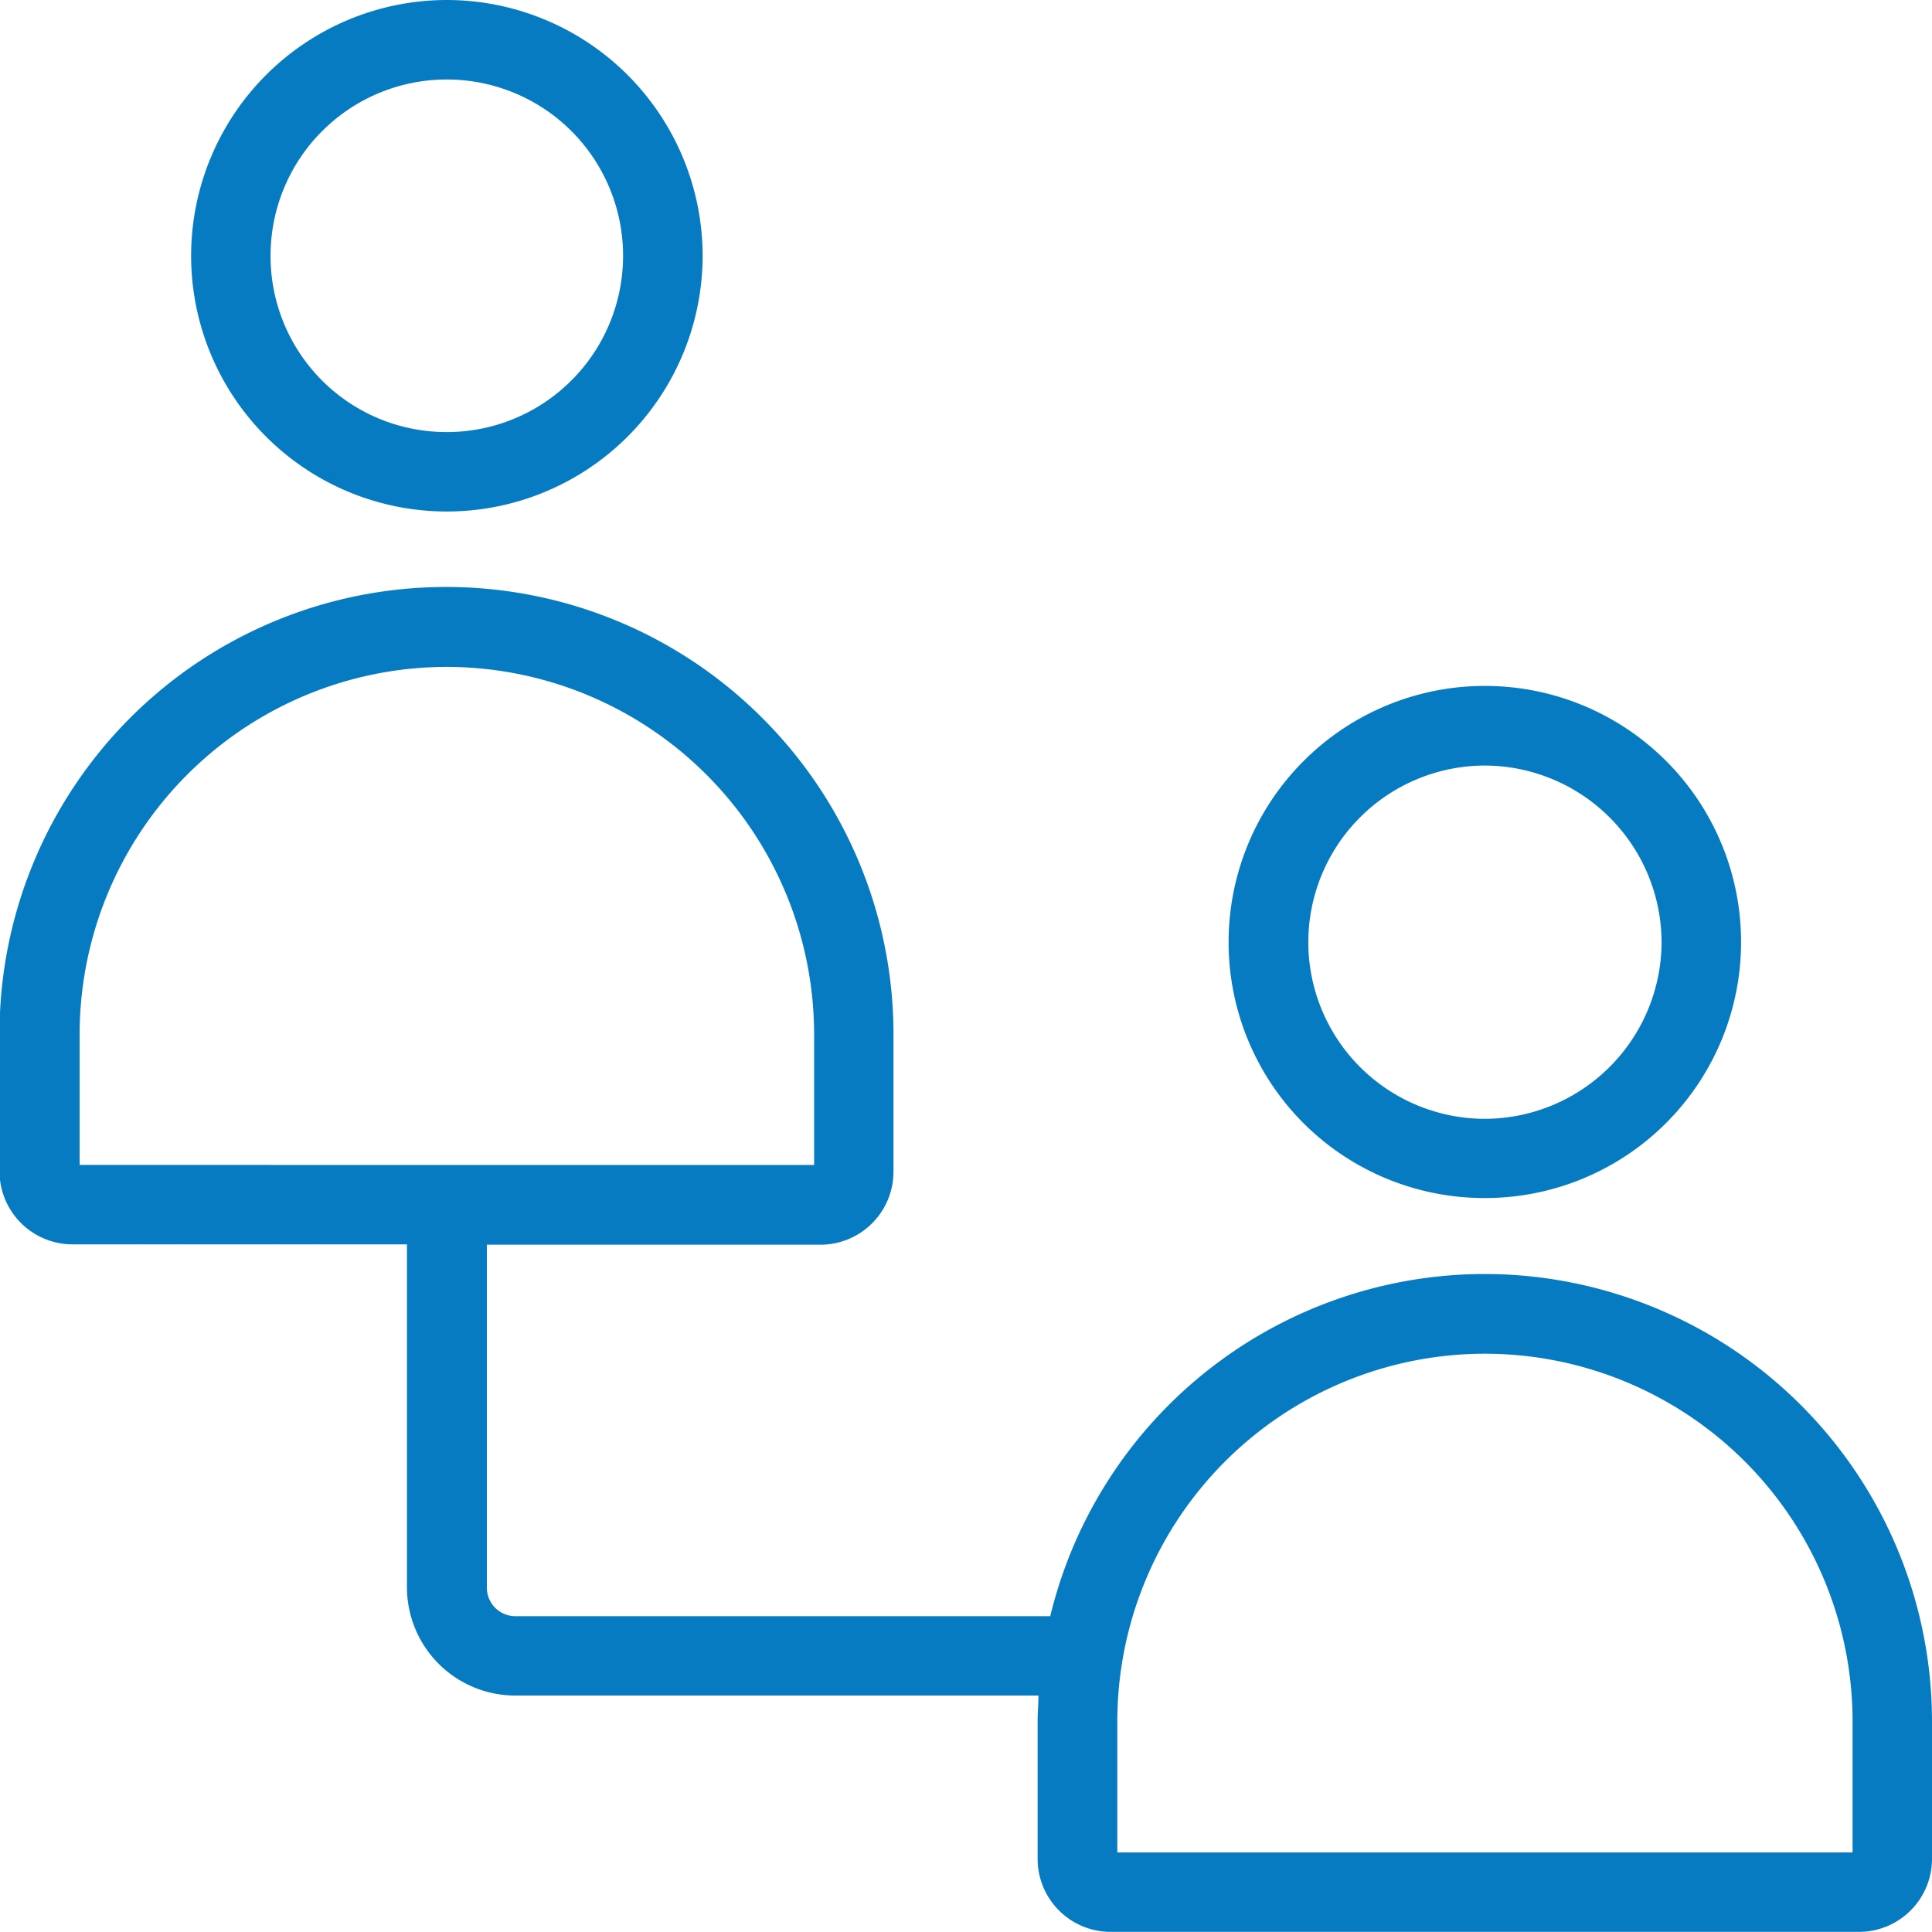
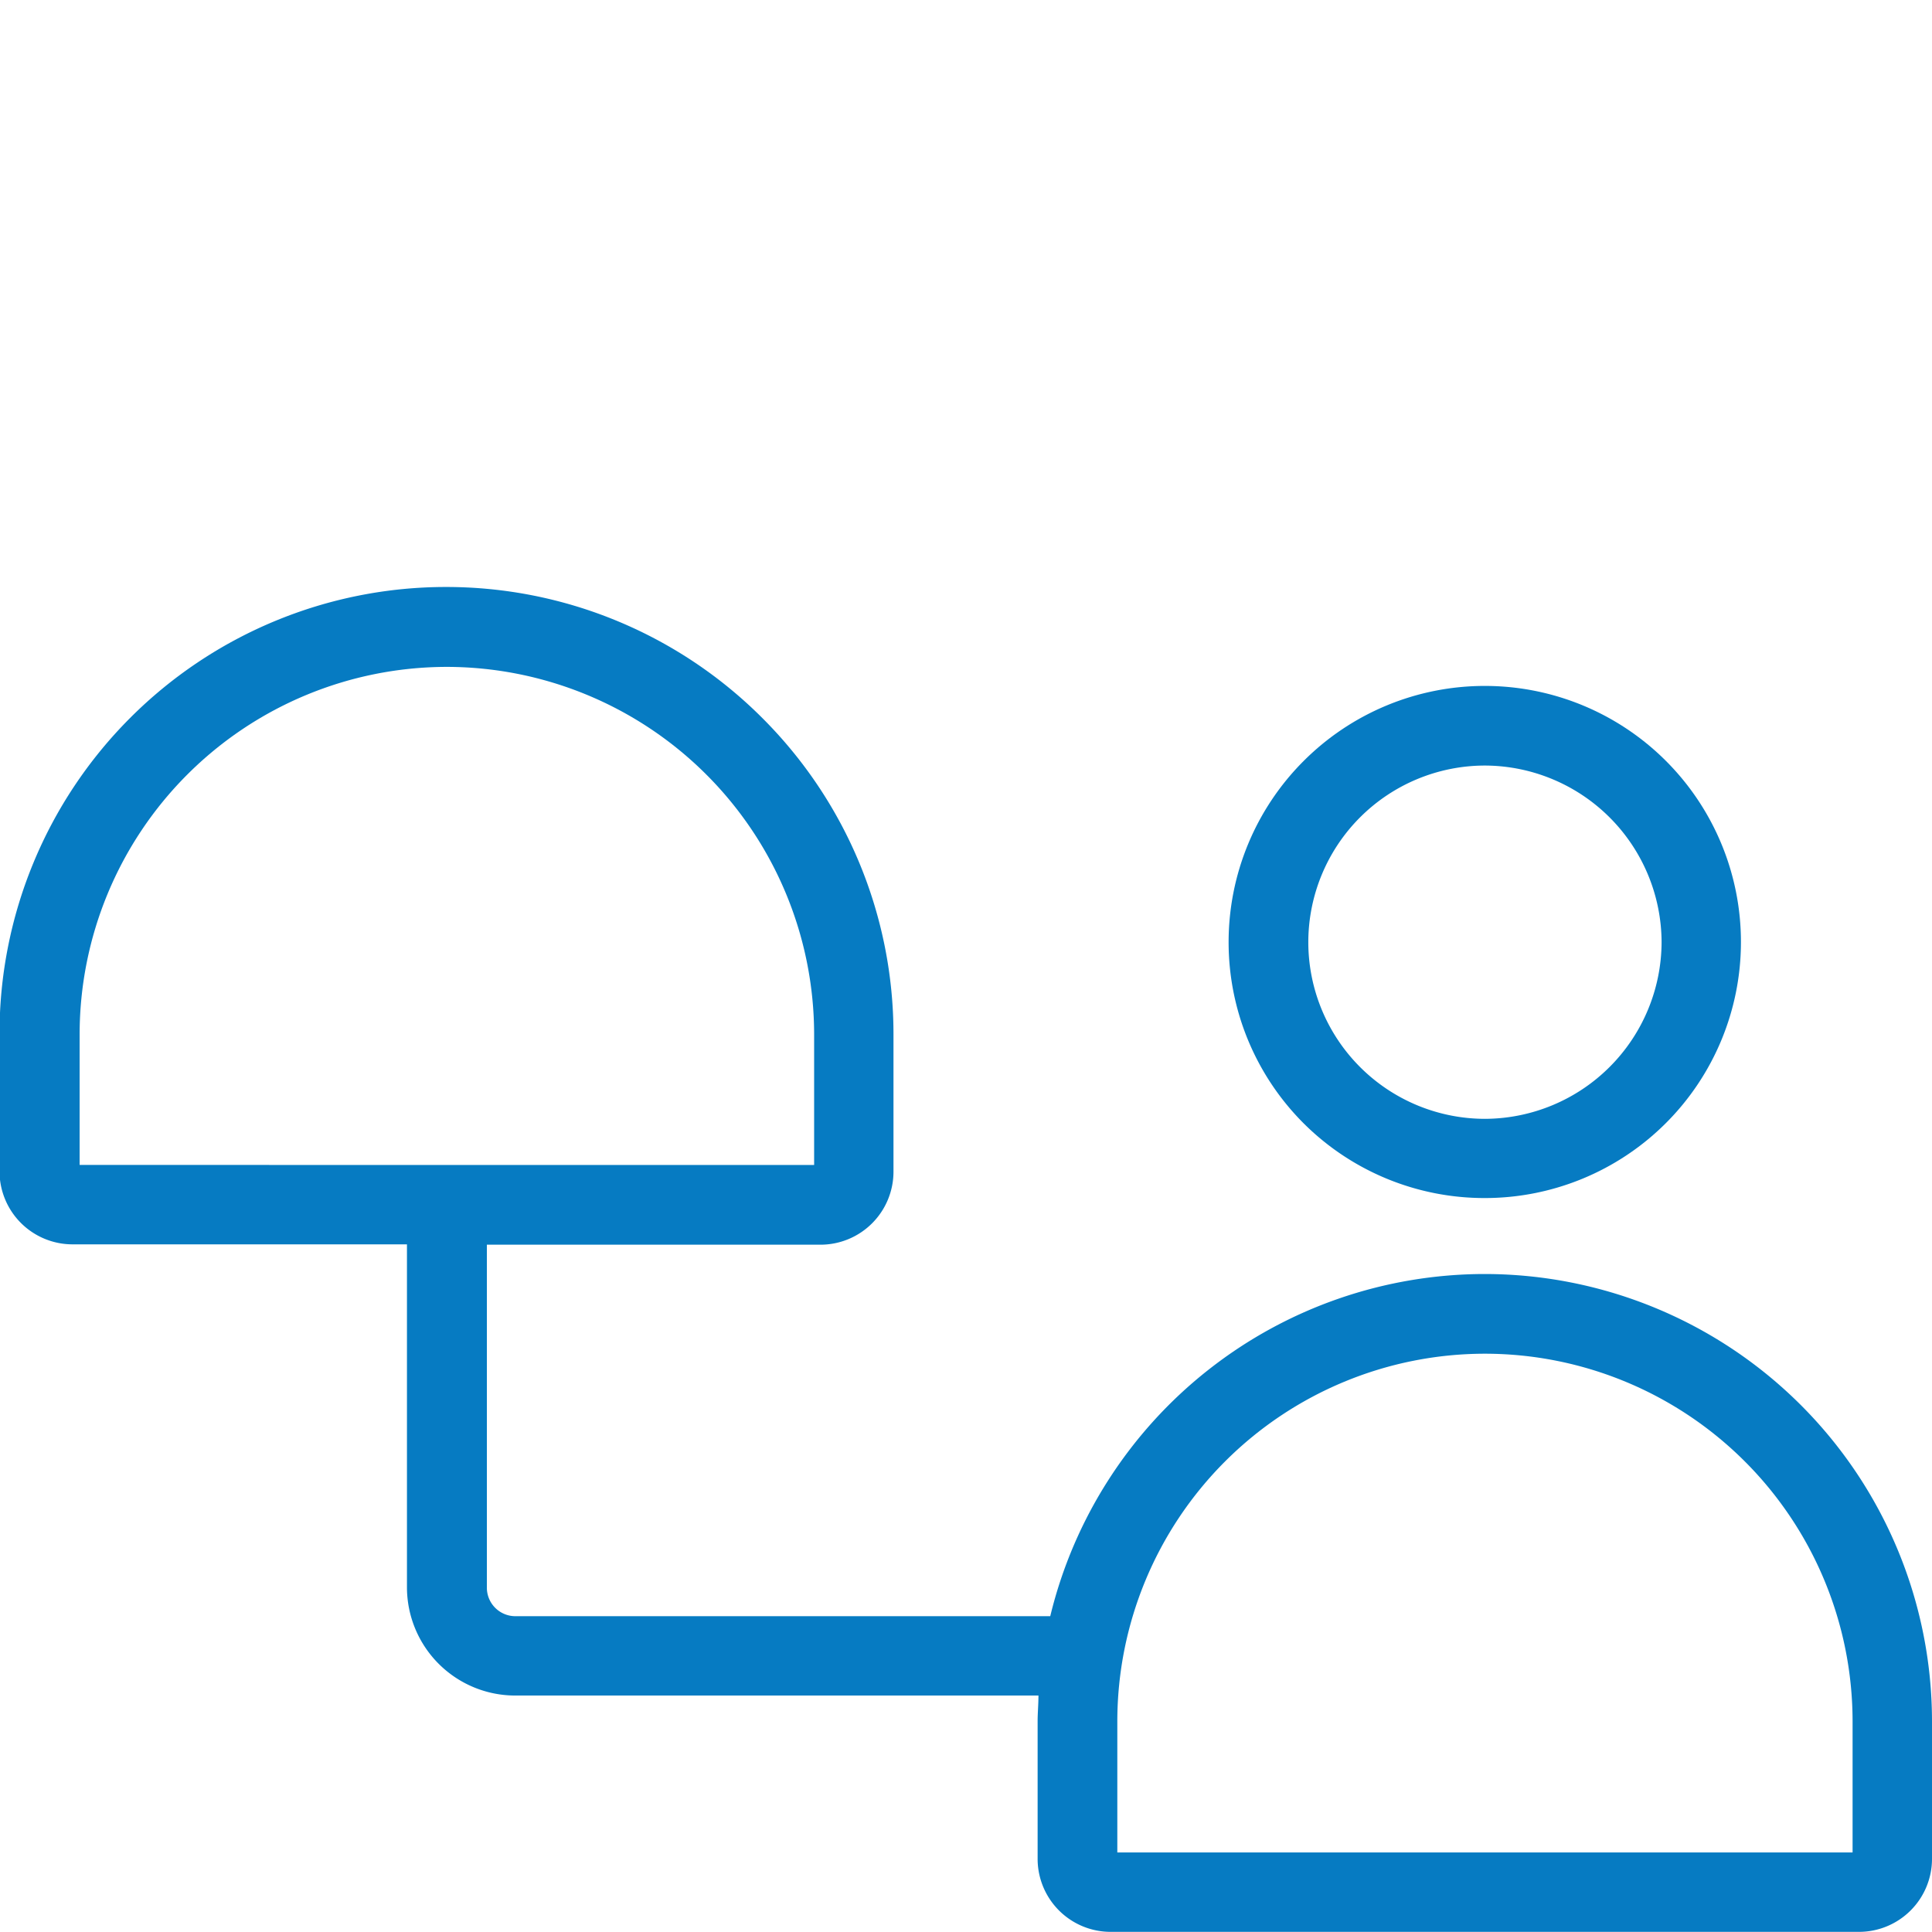
<svg xmlns="http://www.w3.org/2000/svg" width="28" height="28.001" viewBox="0 0 28 28.001">
  <defs>
    <style>.a{fill:#067bc2;}</style>
  </defs>
  <g transform="translate(0.001)">
-     <path class="a" d="M-64.036,40.858a3.709,3.709,0,0,0-3.7,3.713,3.706,3.706,0,0,0,3.7,3.7,3.709,3.709,0,0,0,3.713-3.7,3.712,3.712,0,0,0-1.087-2.626A3.711,3.711,0,0,0-64.036,40.858Zm0,6.262a2.55,2.55,0,0,1-2.549-2.549,2.552,2.552,0,0,1,.744-1.809,2.552,2.552,0,0,1,1.805-.752,2.555,2.555,0,0,1,1.812.748,2.555,2.555,0,0,1,.748,1.812,2.552,2.552,0,0,1-.752,1.805A2.552,2.552,0,0,1-64.036,47.12Z" transform="translate(70.505 -40.858)" />
-     <path class="a" d="M-50.985,49.478a3.711,3.711,0,0,0-2.627,1.087A3.711,3.711,0,0,0-54.7,53.191a3.711,3.711,0,0,0,1.087,2.626A3.711,3.711,0,0,0-50.987,56.9a3.712,3.712,0,0,0,2.627-1.087,3.711,3.711,0,0,0,1.087-2.626A3.711,3.711,0,0,0-50.985,49.478Zm0,6.274a2.562,2.562,0,0,1-2.56-2.56,2.562,2.562,0,0,1,2.56-2.56,2.569,2.569,0,0,1,2.56,2.56,2.569,2.569,0,0,1-2.56,2.56Z" transform="translate(72.505 -39.537)" />
+     <path class="a" d="M-50.985,49.478a3.711,3.711,0,0,0-2.627,1.087A3.711,3.711,0,0,0-54.7,53.191a3.711,3.711,0,0,0,1.087,2.626A3.711,3.711,0,0,0-50.987,56.9A3.711,3.711,0,0,0-50.985,49.478Zm0,6.274a2.562,2.562,0,0,1-2.56-2.56,2.562,2.562,0,0,1,2.56-2.56,2.569,2.569,0,0,1,2.56,2.56,2.569,2.569,0,0,1-2.56,2.56Z" transform="translate(72.505 -39.537)" />
    <path class="a" d="M-48.618,58.191a6.483,6.483,0,0,0-6.3,4.959h-7.75a.413.413,0,0,1-.294-.121.413.413,0,0,1-.121-.294V57.766h4.832a1.058,1.058,0,0,0,.751-.31,1.058,1.058,0,0,0,.31-.751V54.72a6.473,6.473,0,0,0-1.9-4.586,6.472,6.472,0,0,0-4.586-1.9,6.469,6.469,0,0,0-4.579,1.9,6.47,6.47,0,0,0-1.891,4.583V56.7a1.059,1.059,0,0,0,.31.751,1.058,1.058,0,0,0,.751.31h4.844v4.97A1.57,1.57,0,0,0-62.666,64.3h7.577c0,.127-.012.254-.012.369v1.995a1.058,1.058,0,0,0,.31.751,1.058,1.058,0,0,0,.751.31H-43.2a1.058,1.058,0,0,0,.751-.31,1.058,1.058,0,0,0,.31-.751V64.672A6.487,6.487,0,0,0-48.618,58.191ZM-68.985,56.61V54.72a5.328,5.328,0,0,1,5.317-5.328A5.331,5.331,0,0,1-58.34,54.72v1.891Zm25.695,9.964H-53.946v-1.9a5.331,5.331,0,0,1,5.328-5.328,5.331,5.331,0,0,1,5.328,5.328Z" transform="translate(70.138 -39.727)" />
  </g>
</svg>